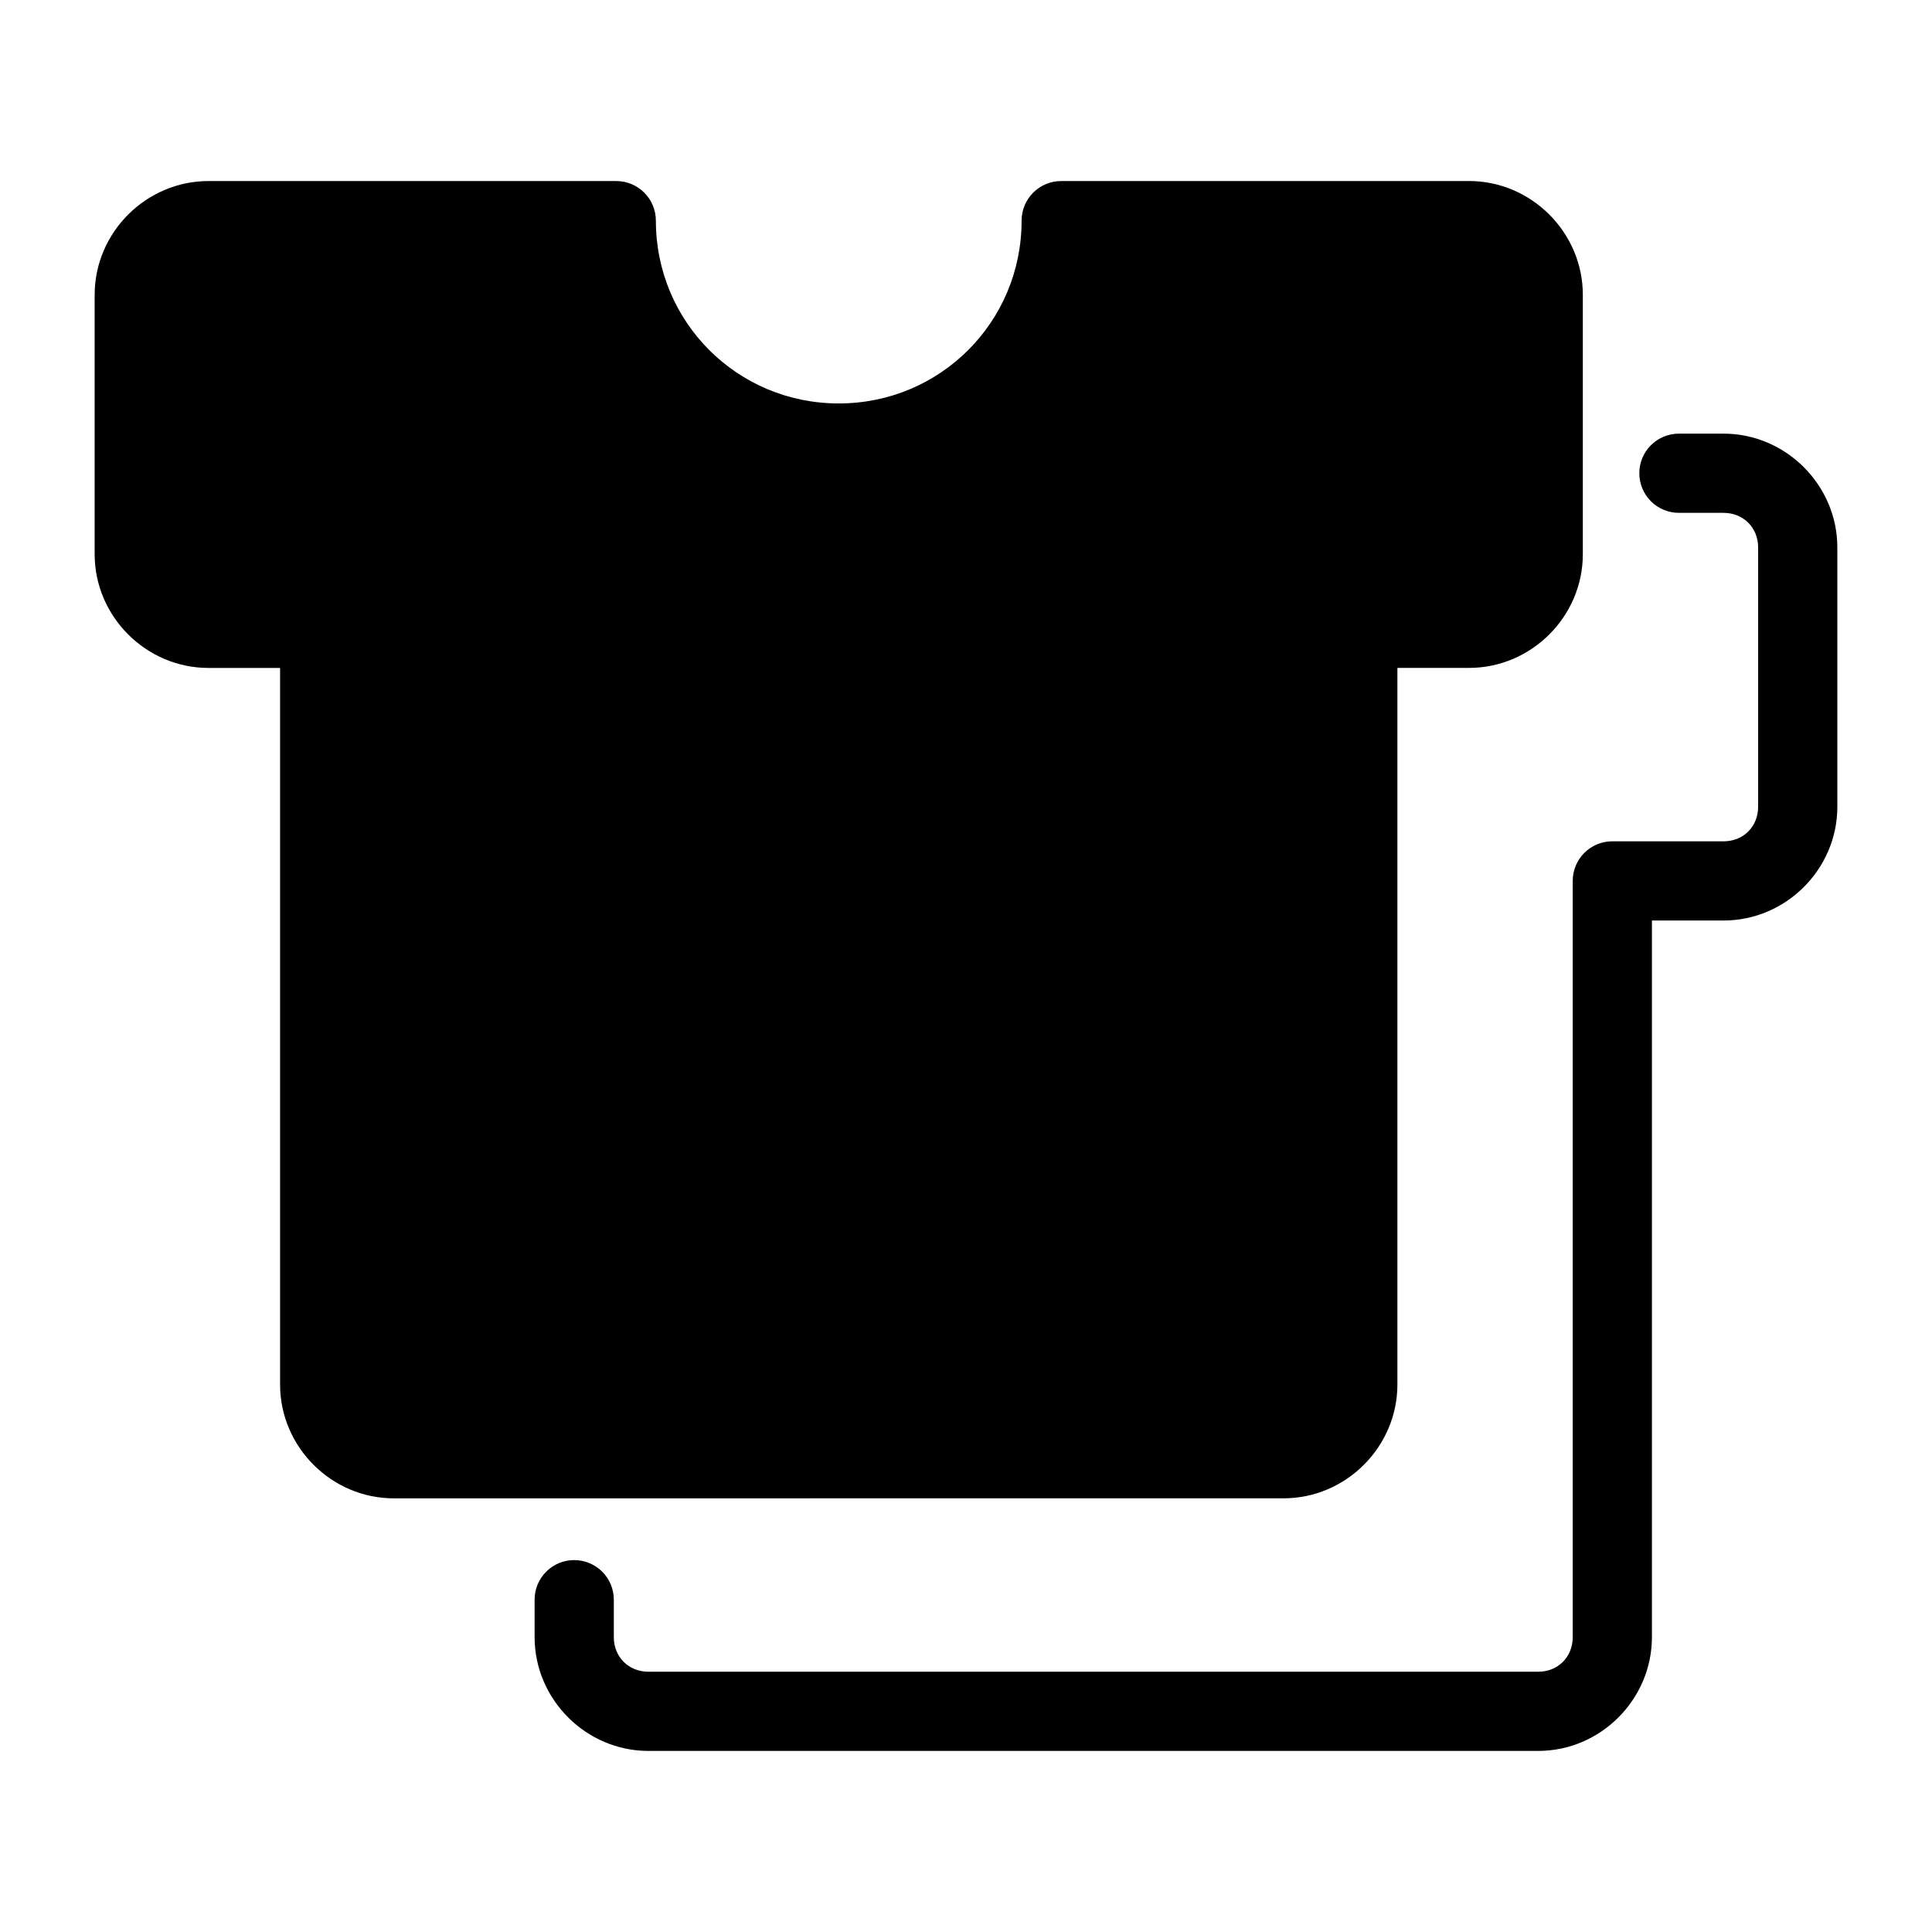
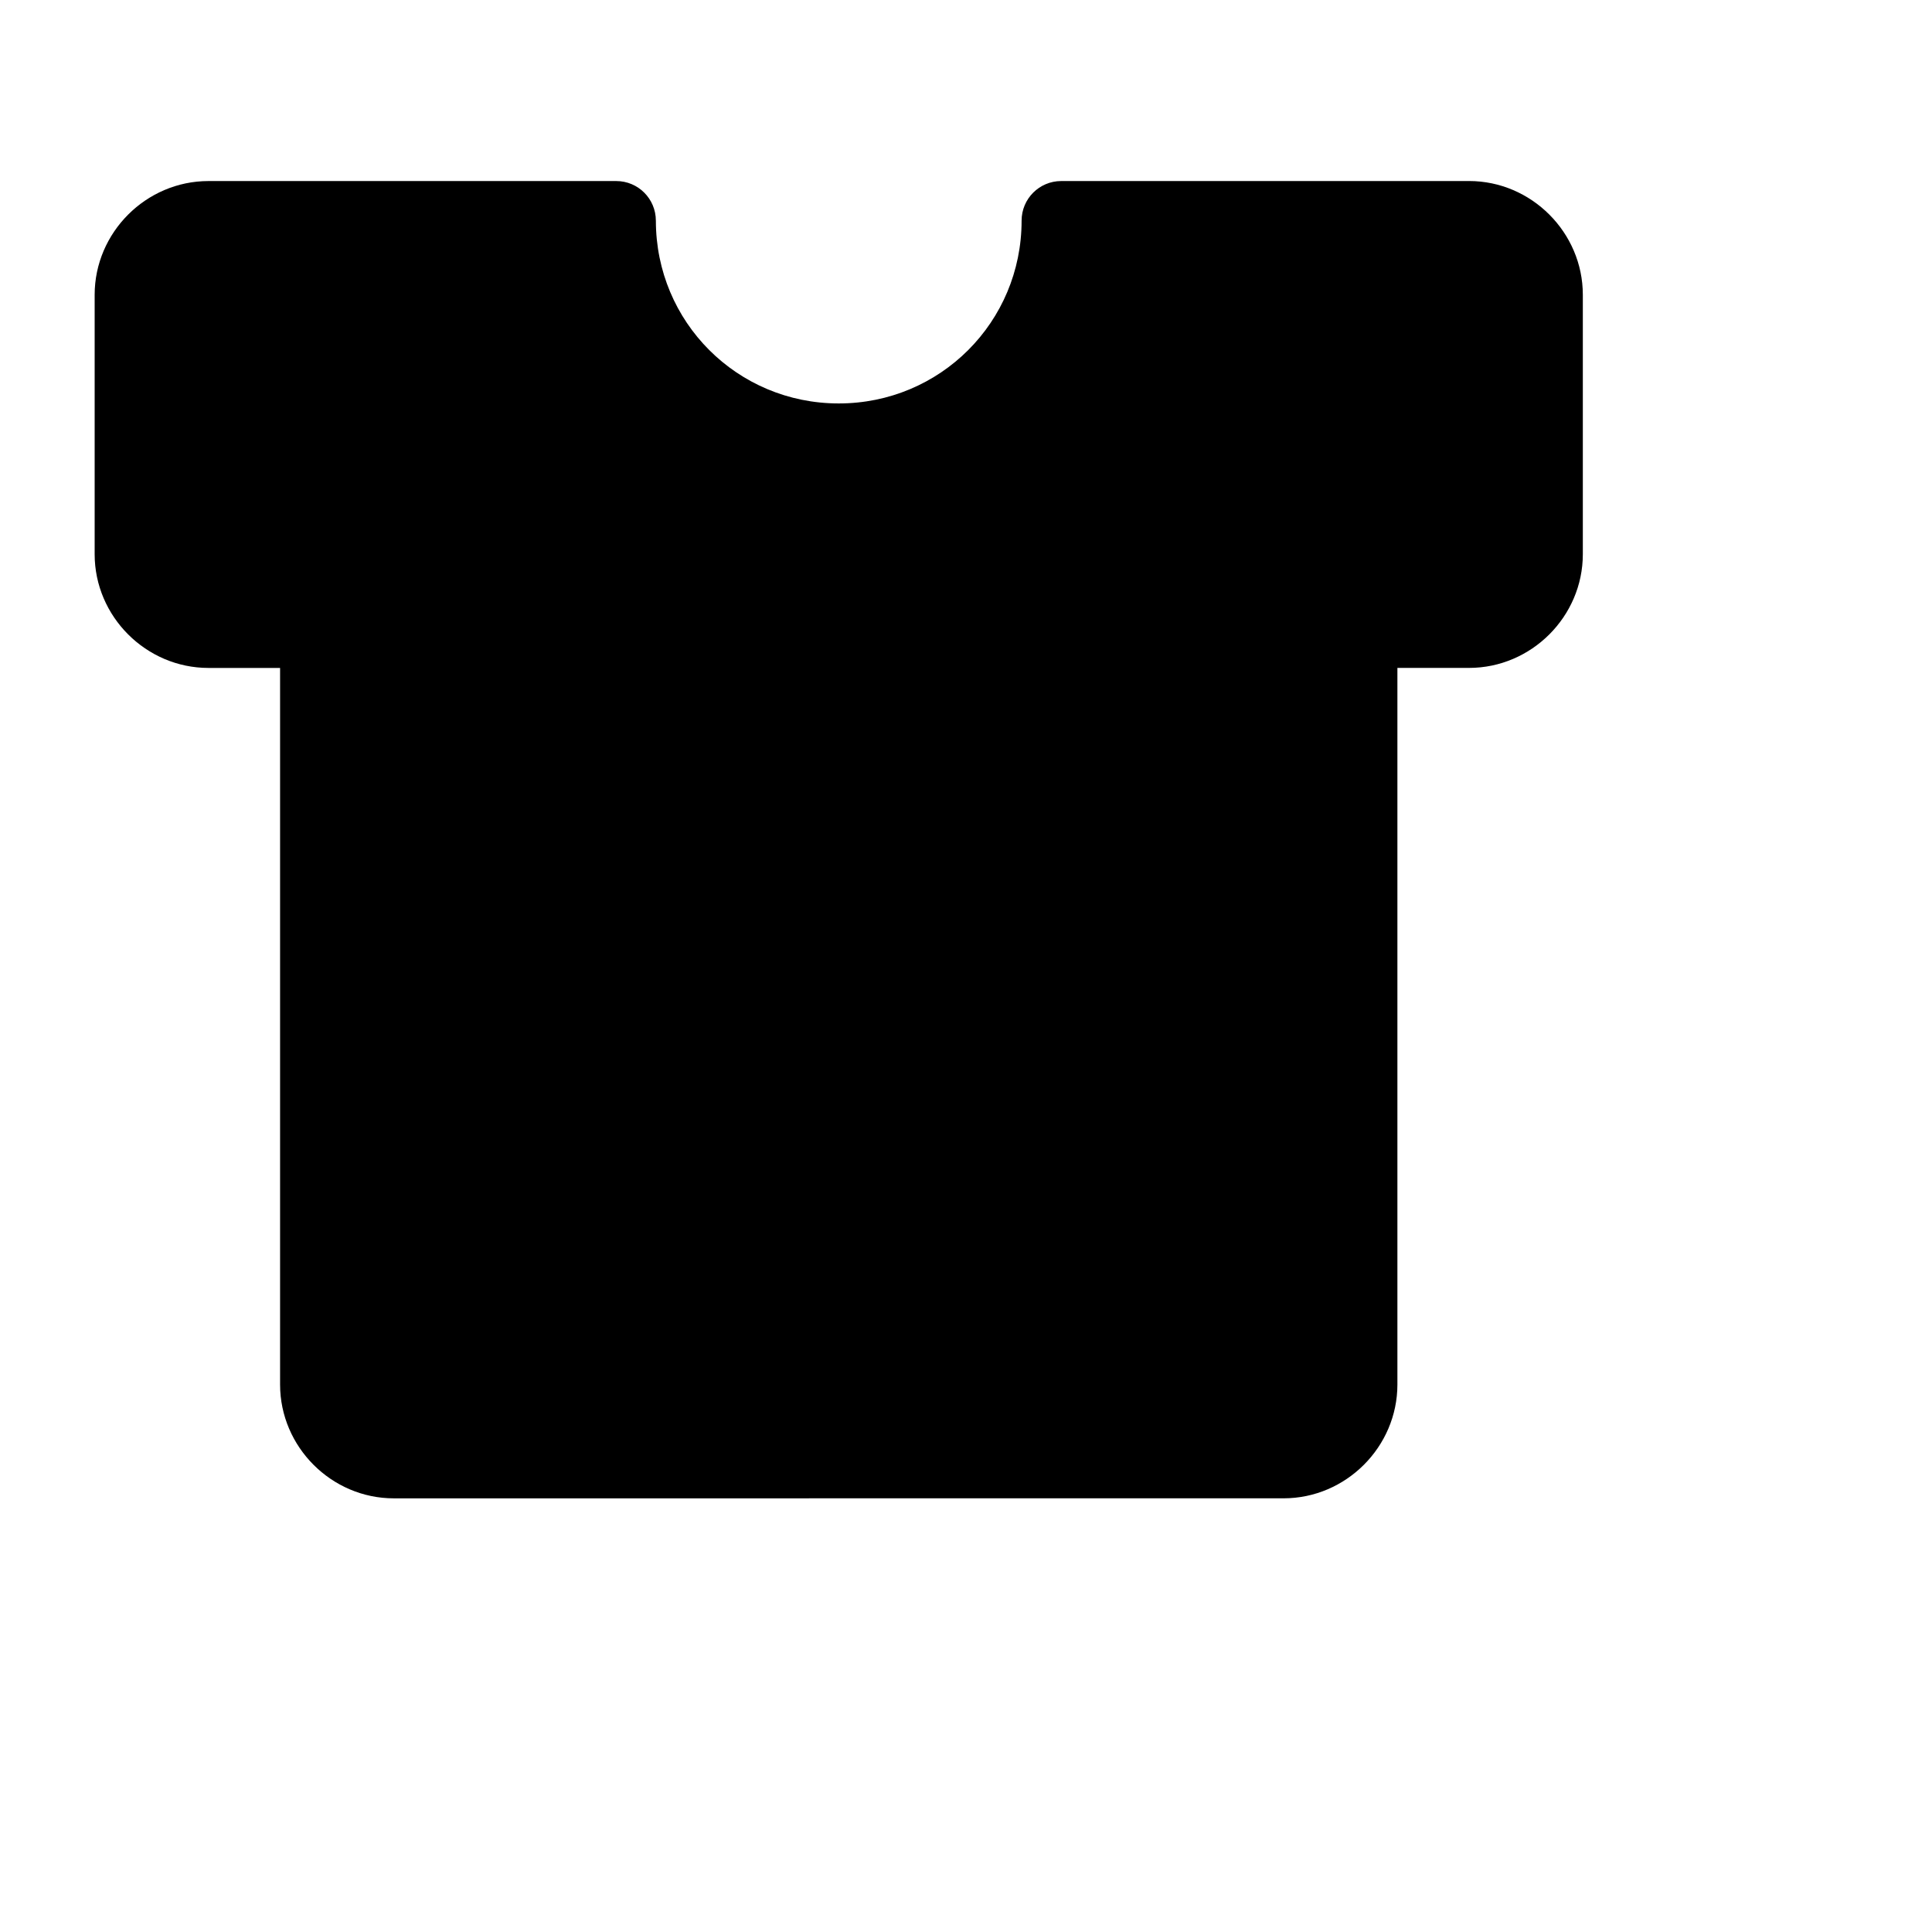
<svg xmlns="http://www.w3.org/2000/svg" fill="#000000" width="800px" height="800px" version="1.1" viewBox="144 144 512 512">
  <g>
-     <path d="m588.93 258.92c-5.797 0-10.496 4.699-10.496 10.496 0 2.781 1.105 5.453 3.074 7.422s4.641 3.074 7.422 3.074h11.828c5.258 0 9.164 3.918 9.164 9.164v68.738c0 5.242-3.906 9.145-9.164 9.145h-29.48l0.004-0.004c-5.797 0-10.496 4.699-10.496 10.496v200.41c0 5.242-3.887 9.164-9.145 9.164l-235.81-0.004c-5.258 0-9.164-3.918-9.164-9.164v-9.922c0-2.781-1.105-5.453-3.074-7.422s-4.637-3.074-7.422-3.074c-5.797 0-10.496 4.699-10.496 10.496v9.922c0 16.516 13.641 30.156 30.156 30.156h235.81c16.516 0 30.137-13.637 30.137-30.156v-189.91h18.984c16.516 0.004 30.152-13.613 30.152-30.133v-68.738c0-16.516-13.641-30.156-30.156-30.156z" />
    <path d="m199.24 191.98c-16.52 0-30.156 13.637-30.156 30.156v68.738c0 16.516 13.641 30.137 30.156 30.137h18.984v189.91c0 16.516 13.617 30.156 30.137 30.156l235.81-0.008c16.516 0 30.156-13.637 30.156-30.156v-189.91h18.984c16.516 0 30.156-13.617 30.156-30.137v-68.738c0-16.516-13.641-30.156-30.156-30.156l-108.08 0.008c-5.797 0-10.496 4.699-10.496 10.496 0 26.863-21.57 48.441-48.461 48.441s-48.461-21.578-48.461-48.441h-0.004c0-5.797-4.699-10.496-10.496-10.496z" />
  </g>
</svg>